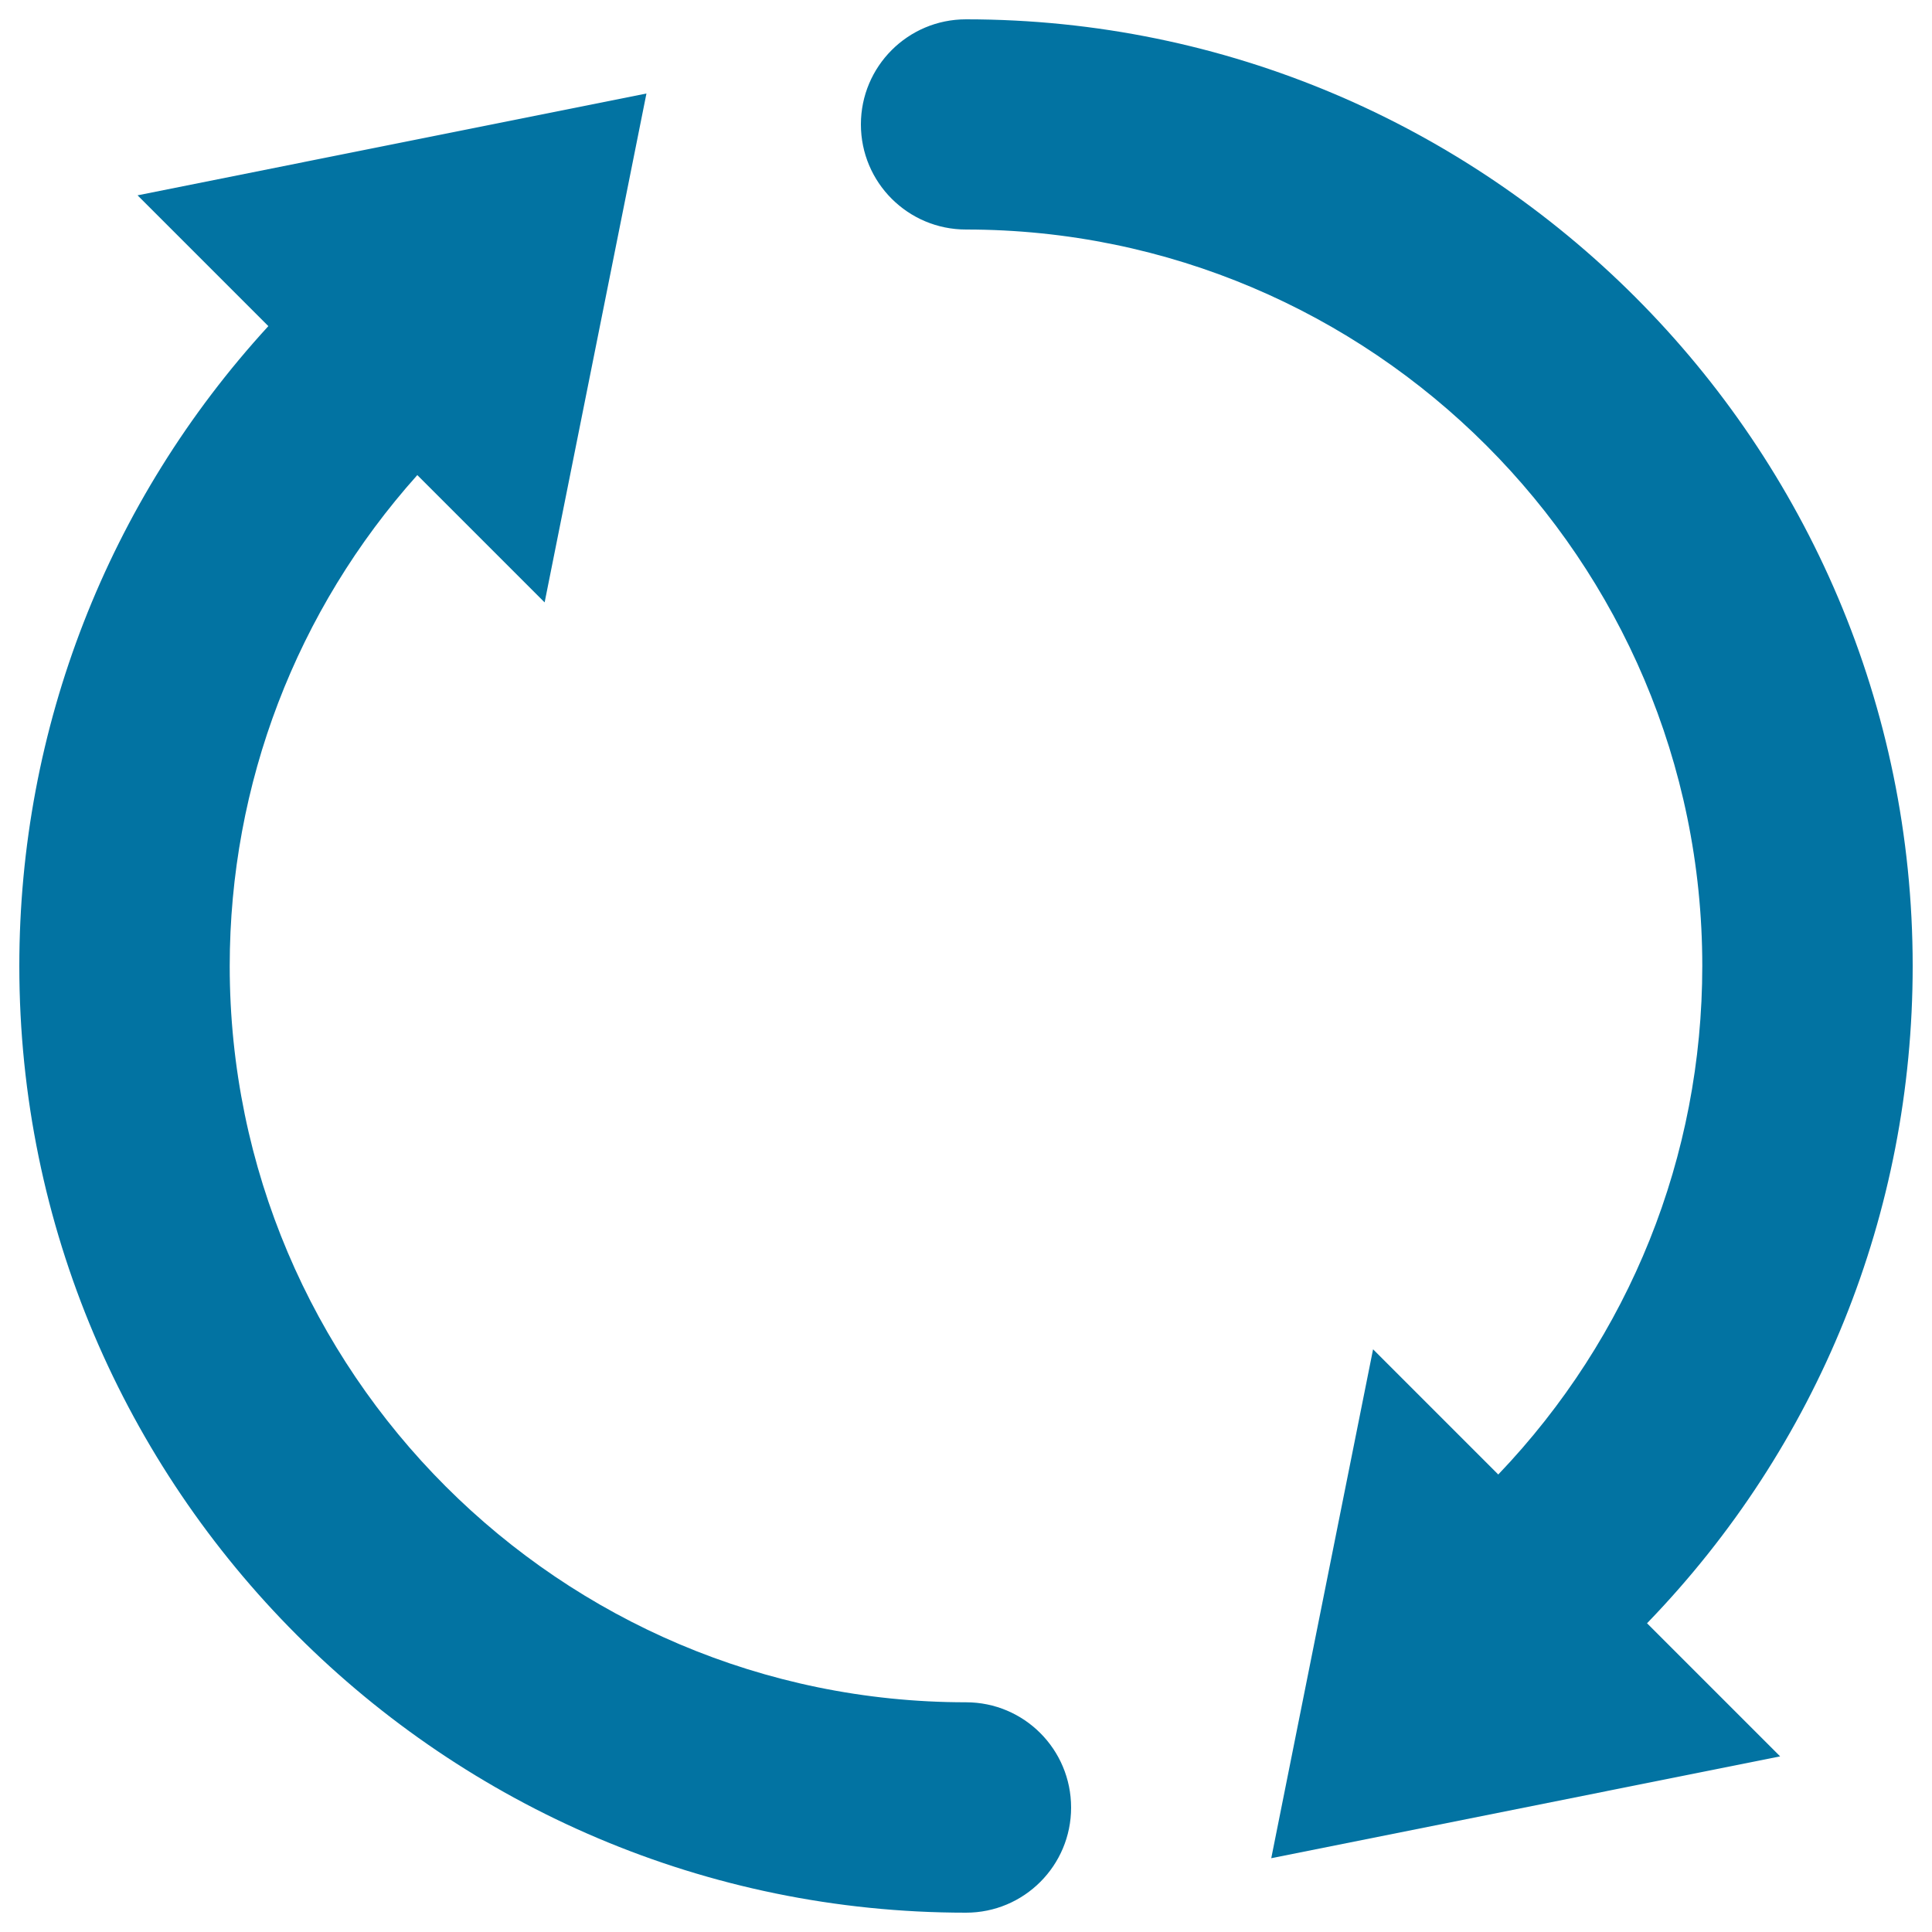
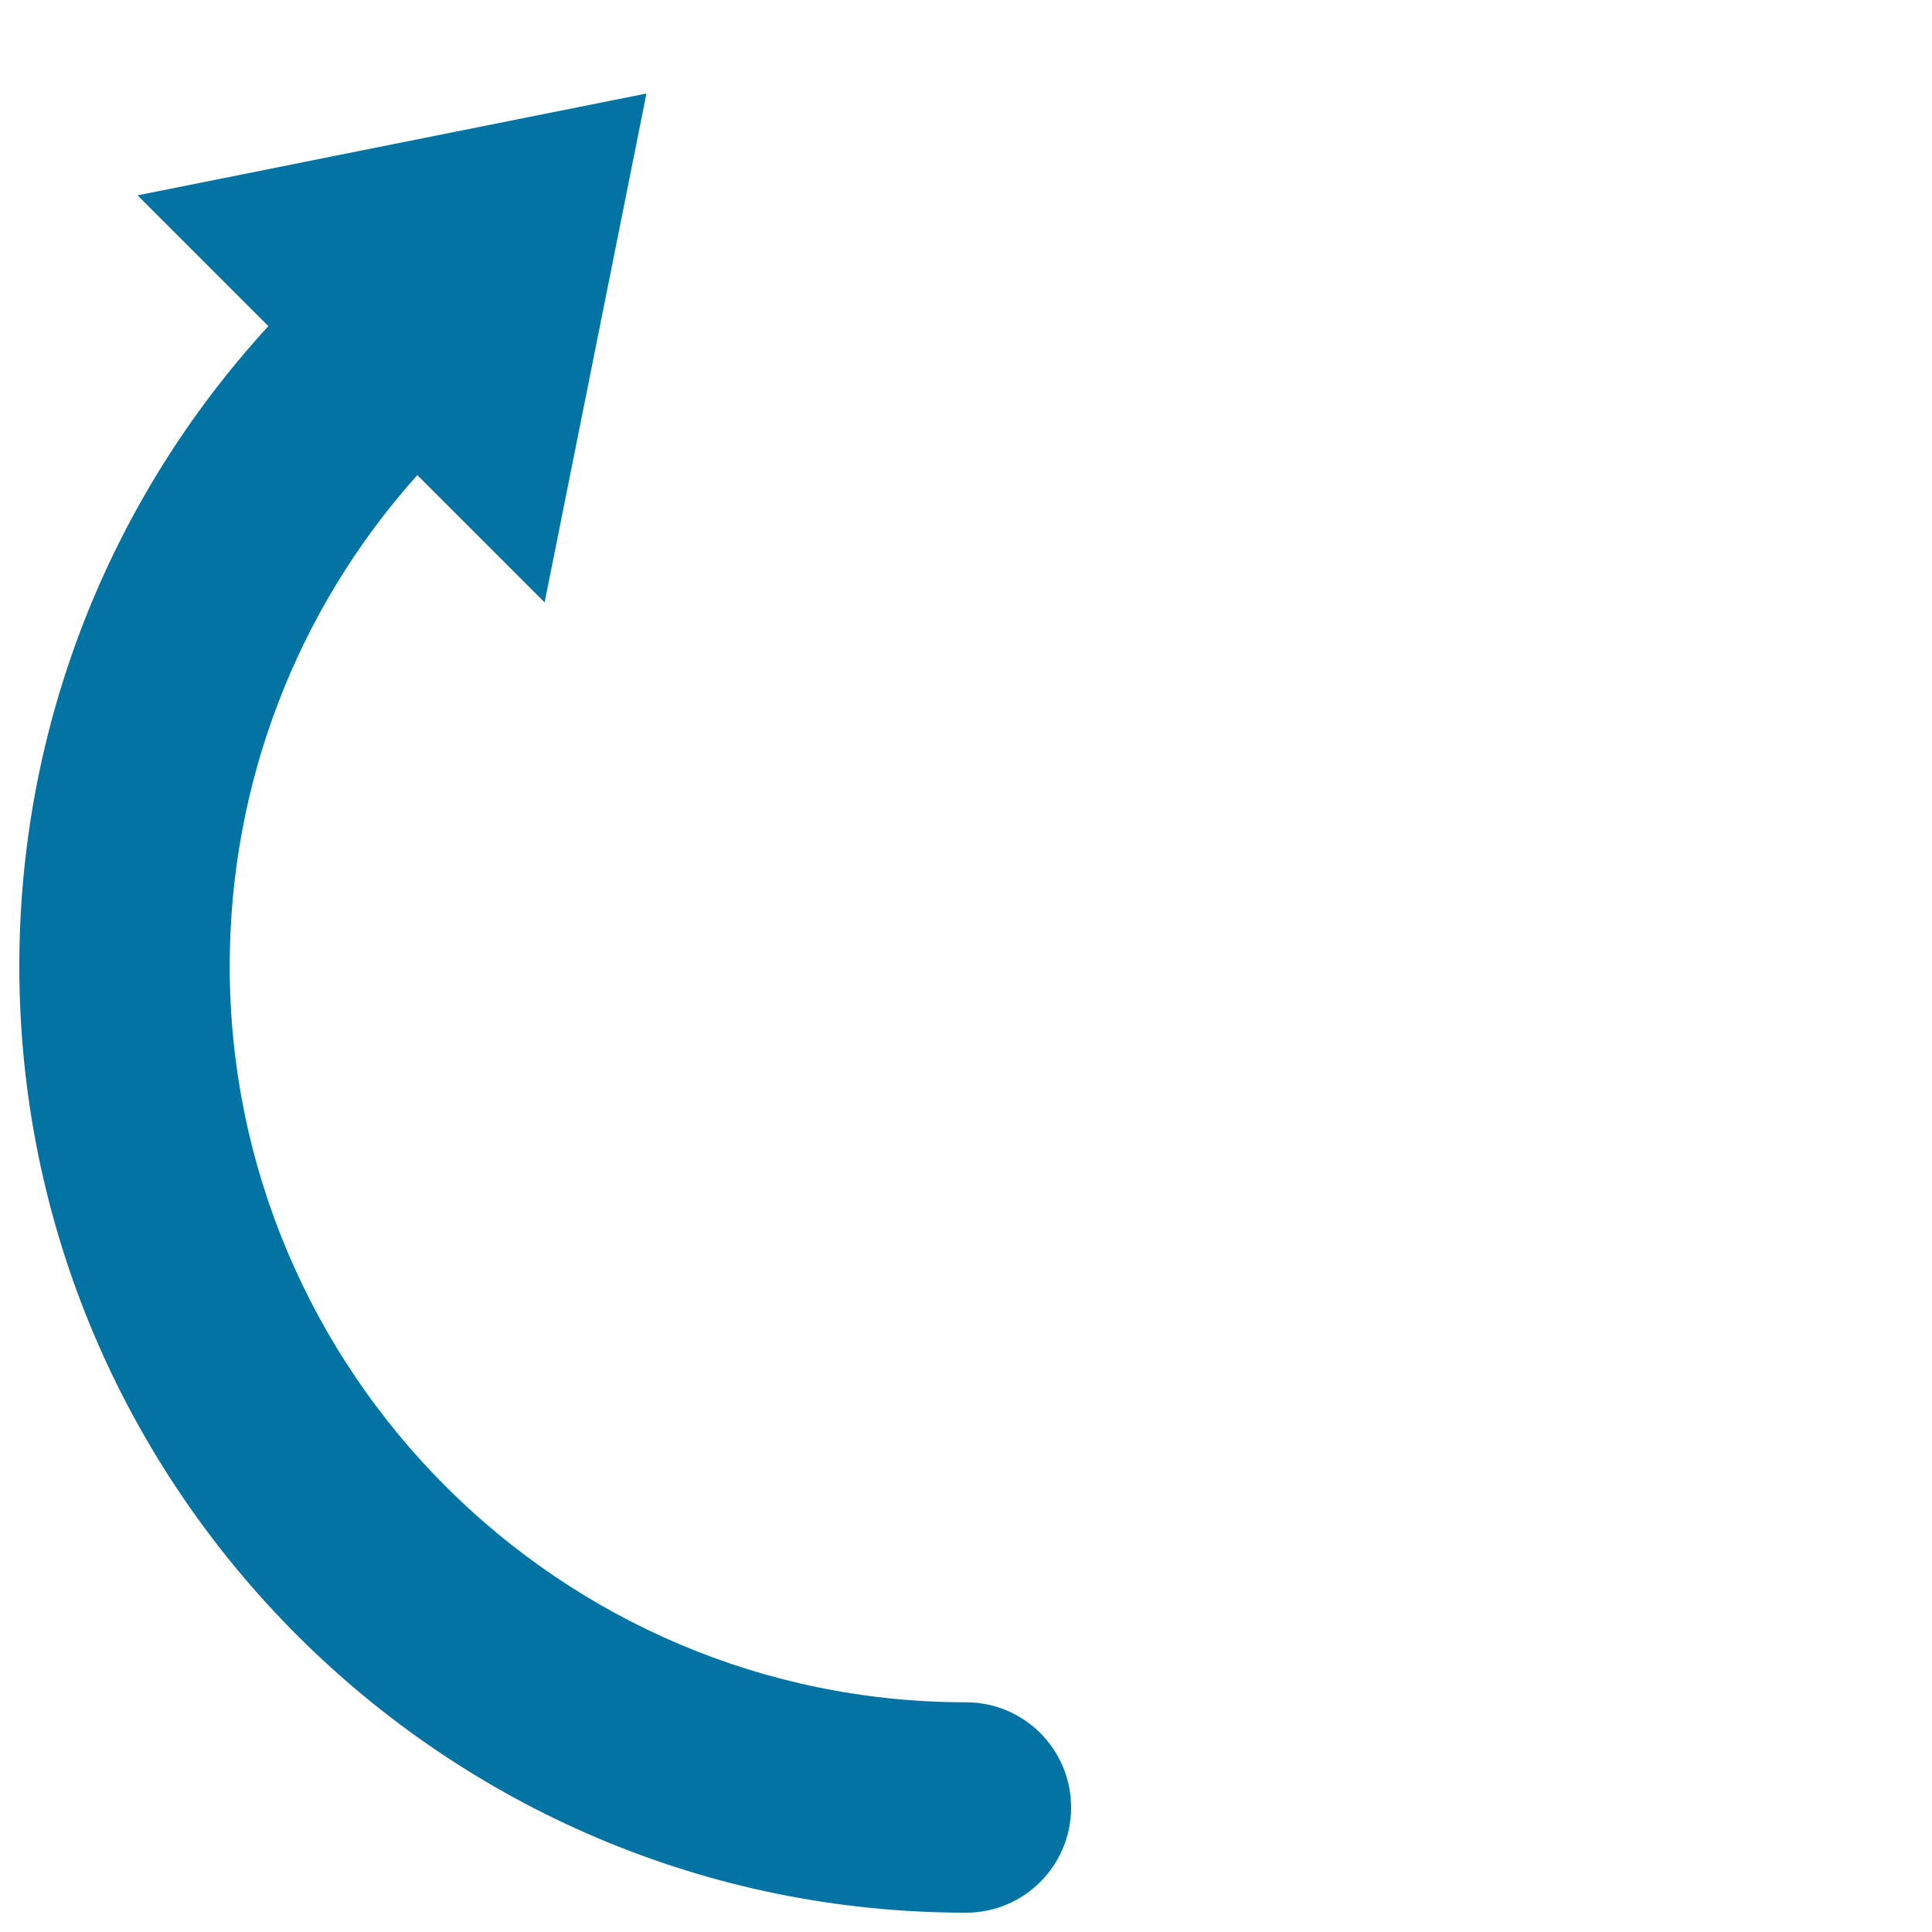
<svg xmlns="http://www.w3.org/2000/svg" viewBox="0 0 1000 1000" style="fill:#0273a2">
  <title>A Successful Post Page Refresh SVG icon</title>
-   <path d="M990,500c0-270.2-219.8-490-490-490c-30.1,0-54.4,24.4-54.4,54.4c0,30.1,24.4,54.4,54.4,54.4c210.1,0,381.1,171,381.1,381.1c0,98.7-37.5,192-105.6,263.3l-64.8-64.8L658,961.8l263.4-52.7l-68.9-68.9C941.2,748.5,990,627.8,990,500z" />
  <path d="M500,881.1c-210.1,0-381.1-171-381.1-381.1c0-94.2,34.5-184.2,97.1-254.1l65.9,65.9l52.7-263.4L71.2,101.1l67.7,67.7C55.8,259.4,10,376.9,10,500c0,270.2,219.8,490,490,490c30.1,0,54.4-24.4,54.4-54.4C554.4,905.5,530.1,881.1,500,881.1z" />
</svg>